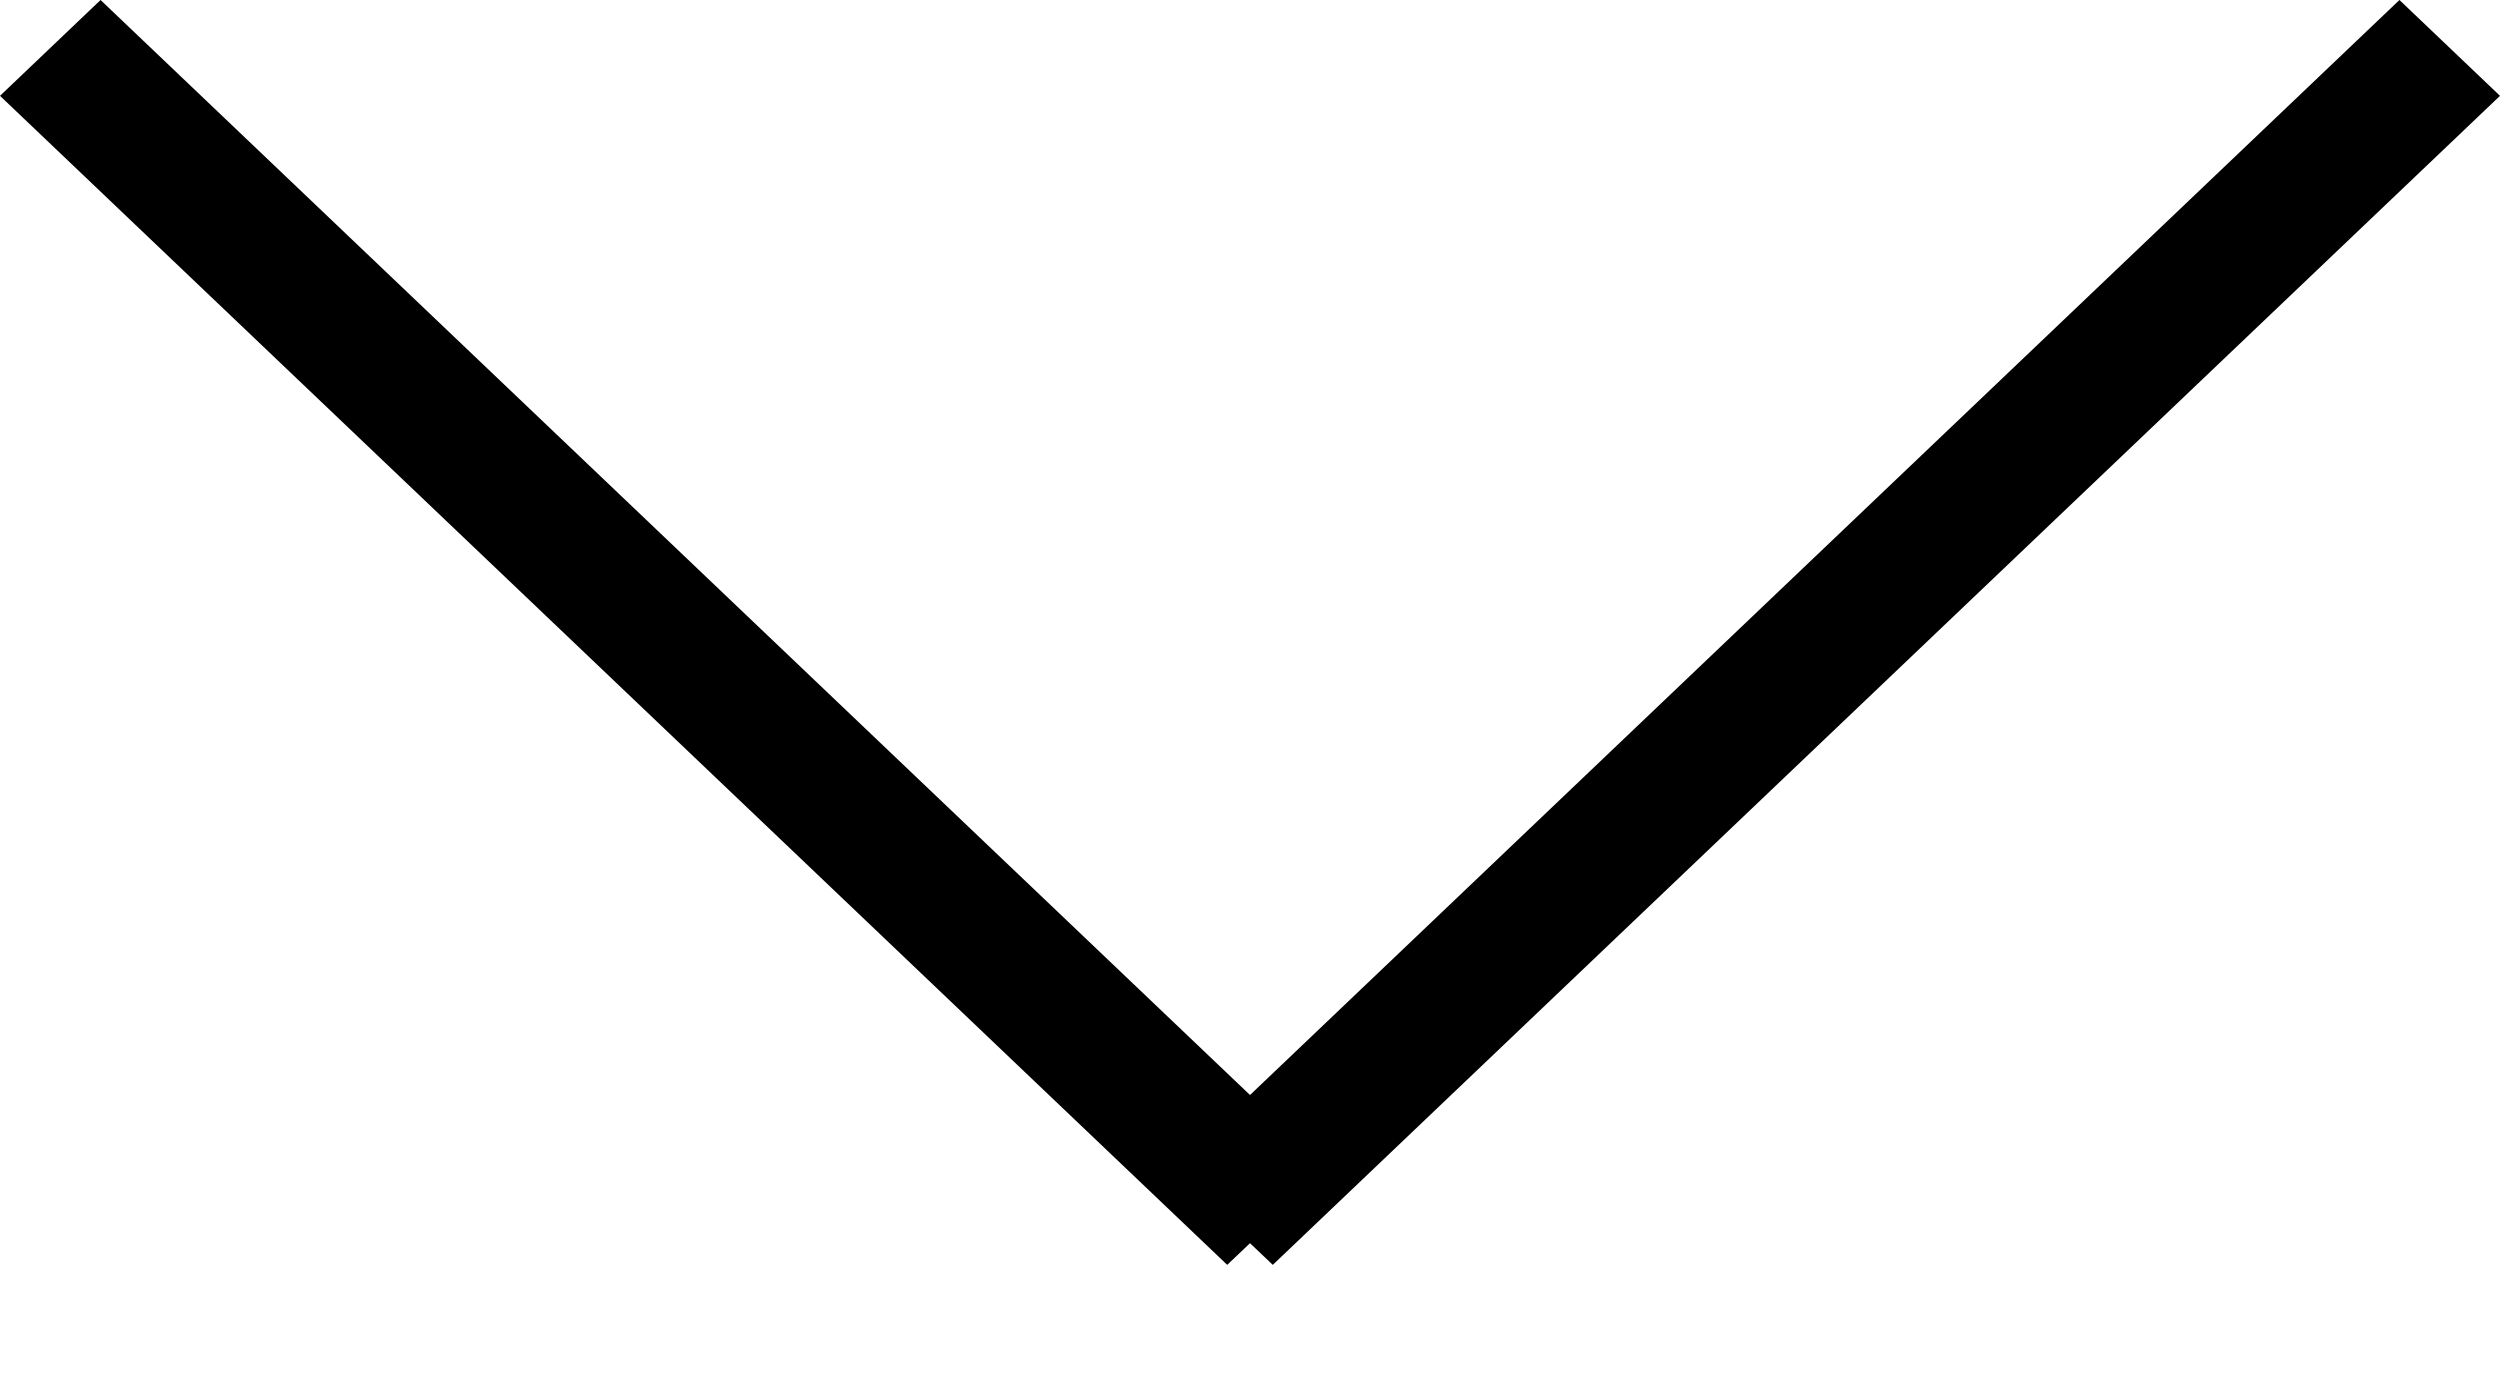
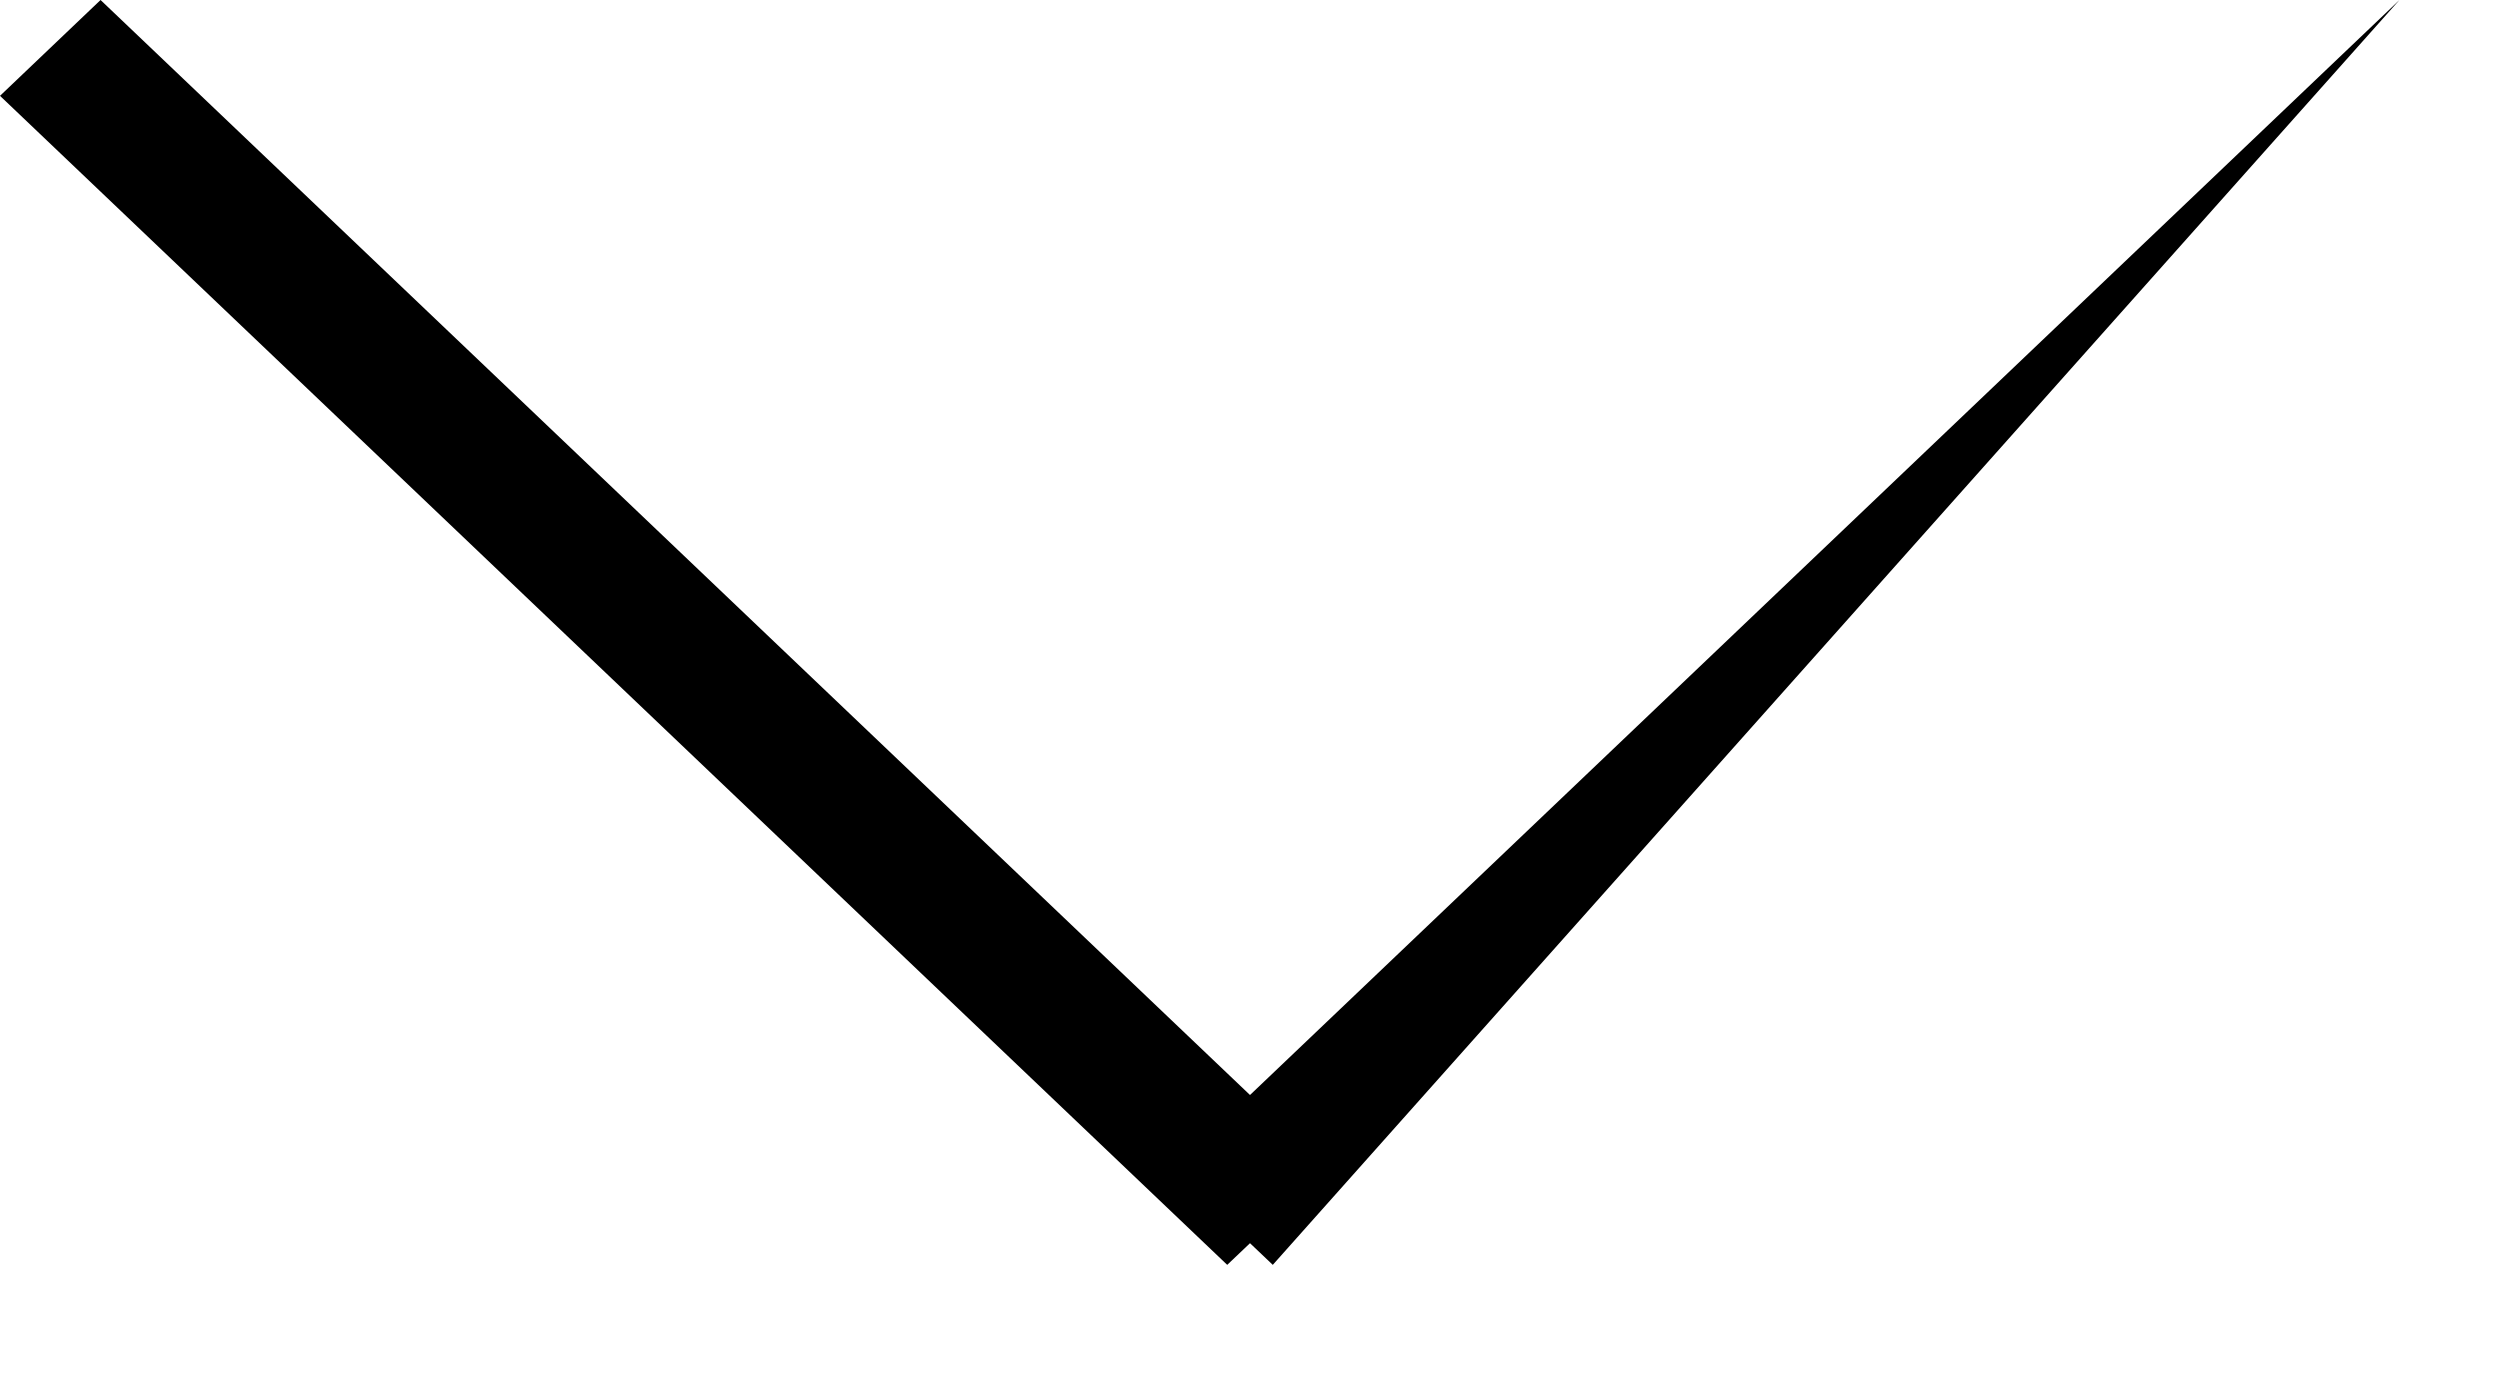
<svg xmlns="http://www.w3.org/2000/svg" width="18" height="10" viewBox="0 0 18 10" fill="none">
-   <path fill-rule="evenodd" clip-rule="evenodd" d="M0 0.69L8.836 9.107L9 8.951L9.164 9.107L18 0.69L17.276 0L9 7.884L0.724 0L0 0.69Z" fill="black" />
+   <path fill-rule="evenodd" clip-rule="evenodd" d="M0 0.69L8.836 9.107L9 8.951L9.164 9.107L17.276 0L9 7.884L0.724 0L0 0.69Z" fill="black" />
</svg>